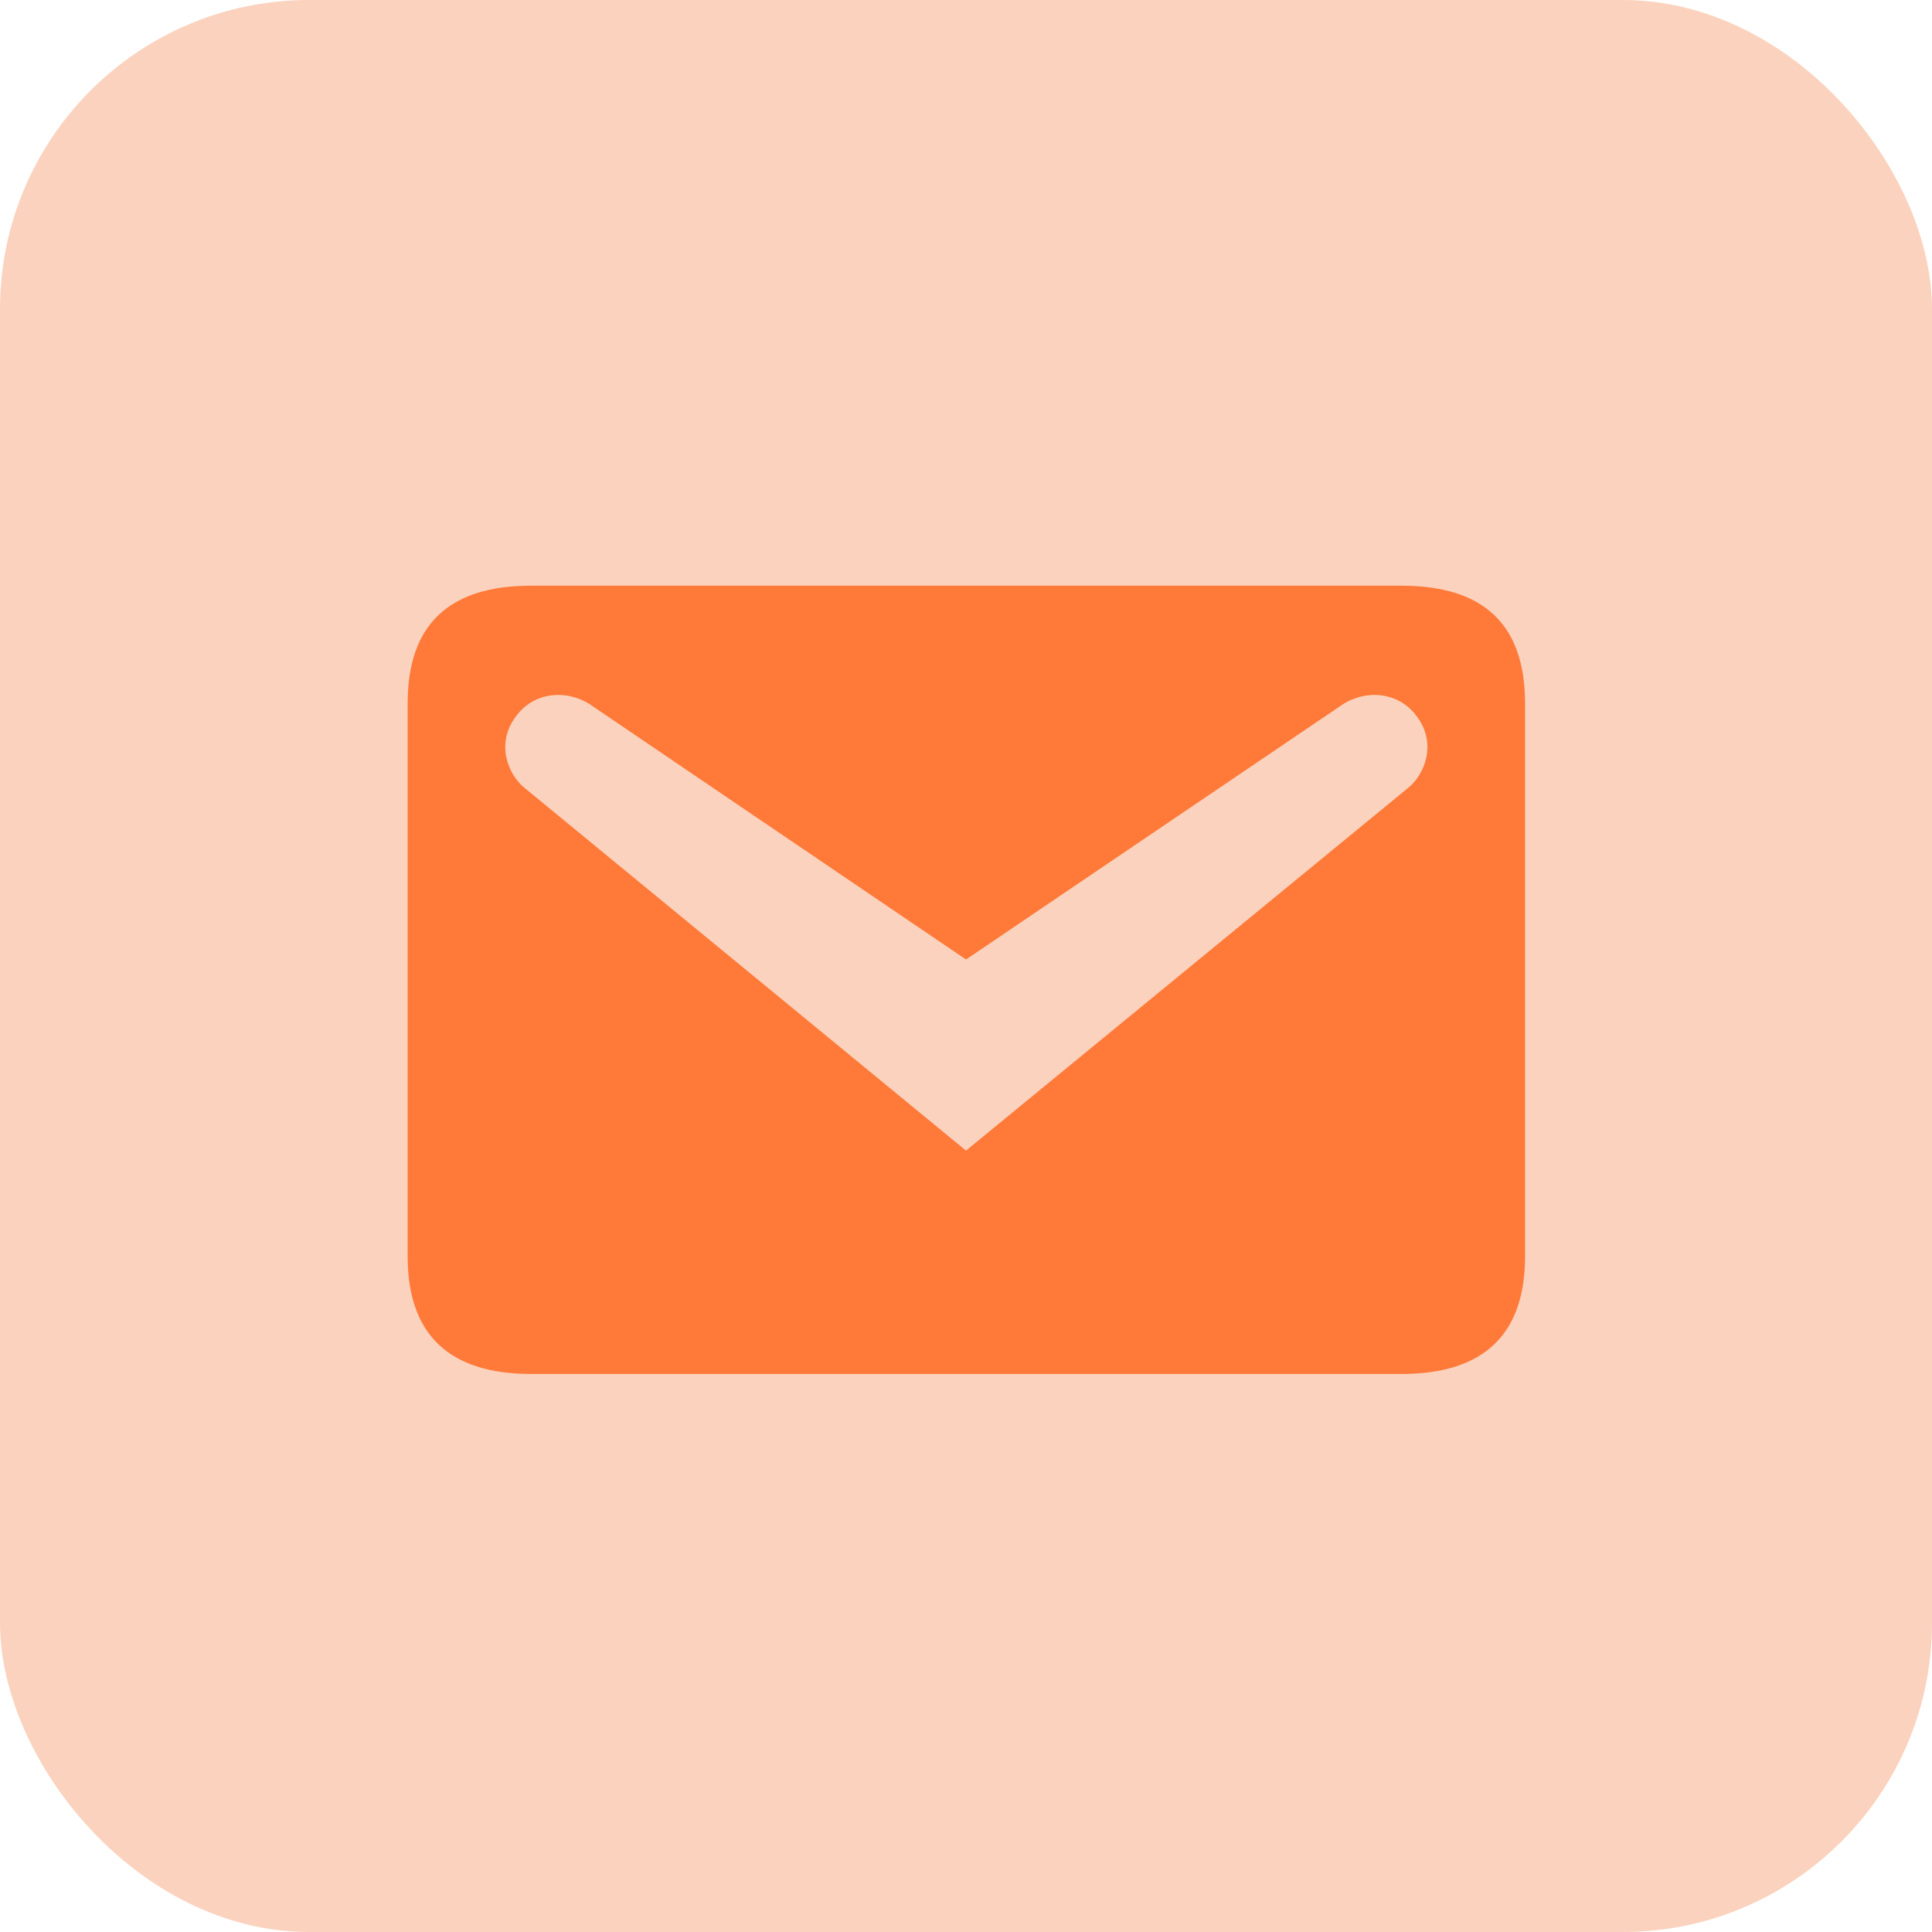
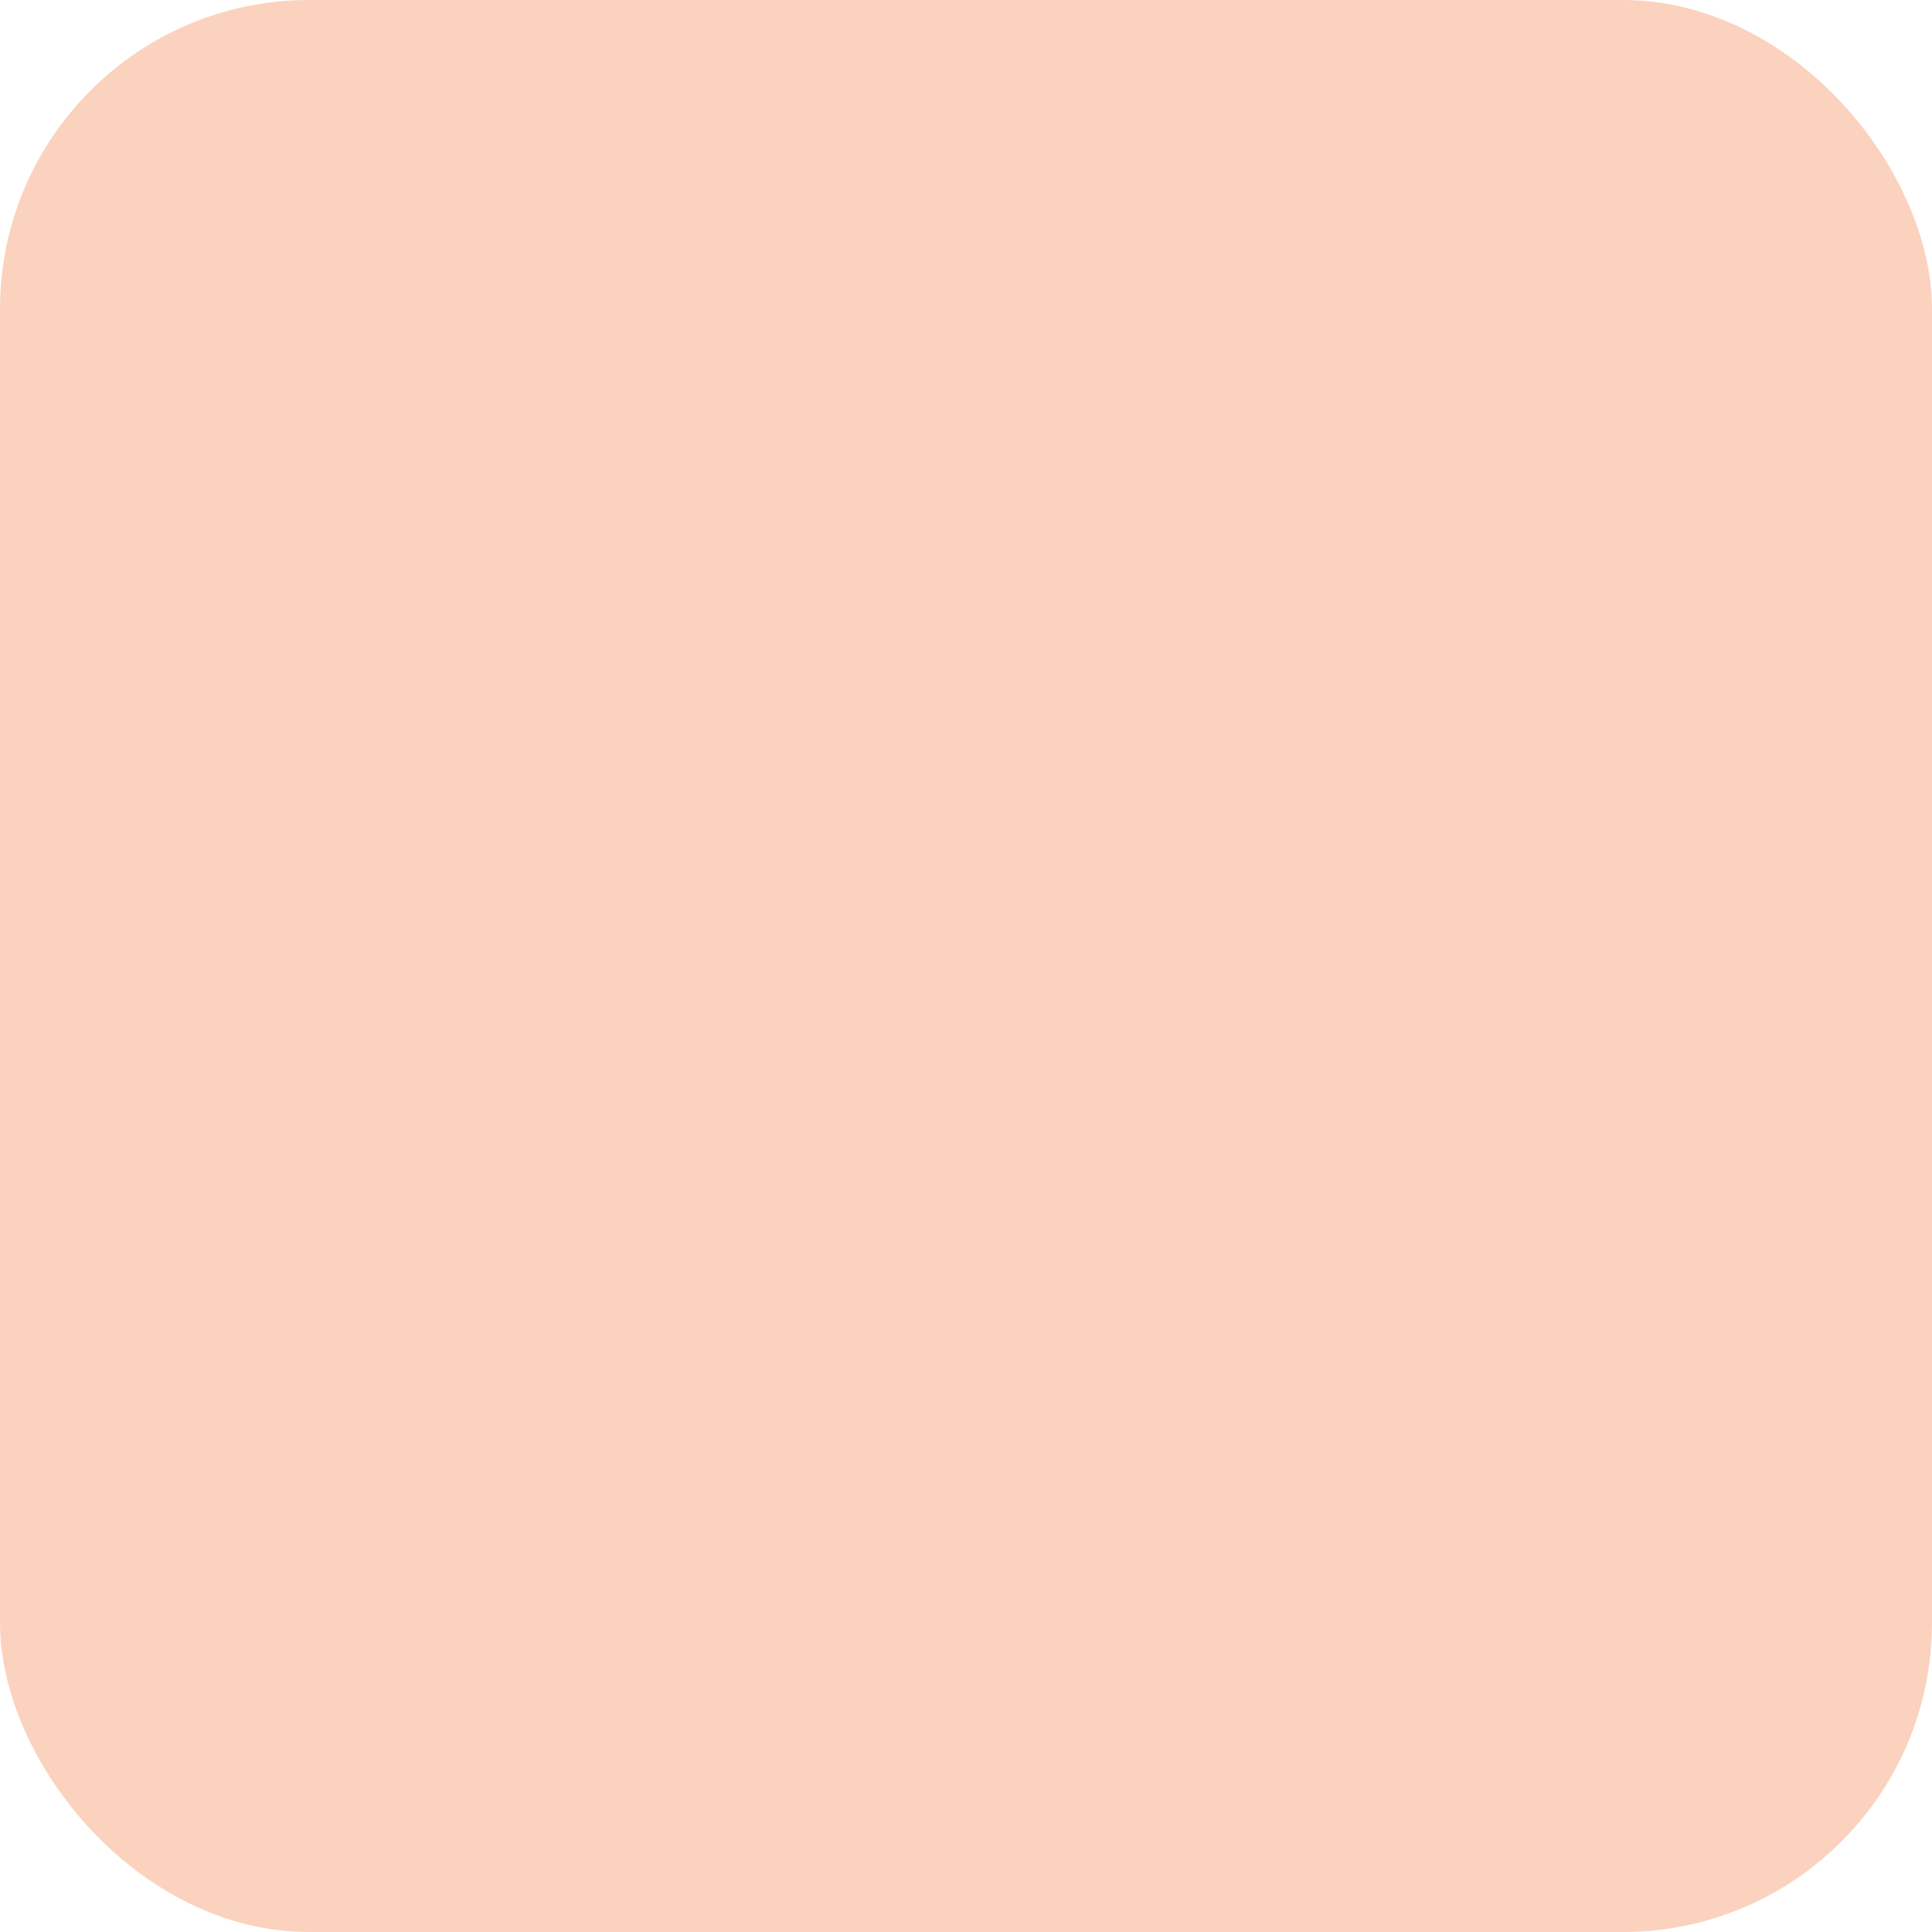
<svg xmlns="http://www.w3.org/2000/svg" width="25" height="25" viewBox="0 0 25 25" fill="none">
  <rect width="25" height="25" rx="4" fill="#F16927" fill-opacity="0.3" />
-   <path d="M6.873 7.579H18.136C19.198 7.579 19.734 8.081 19.734 9.101V16.258C19.734 17.269 19.198 17.779 18.136 17.779H6.873C5.811 17.779 5.275 17.269 5.275 16.258V9.101C5.275 8.081 5.811 7.579 6.873 7.579ZM12.5 14.889L18.229 10.189C18.433 10.019 18.595 9.628 18.34 9.279C18.093 8.931 17.643 8.922 17.345 9.135L12.5 12.416L7.664 9.135C7.366 8.922 6.916 8.931 6.669 9.279C6.414 9.628 6.576 10.019 6.78 10.189L12.5 14.889Z" fill="#FF7938" />
</svg>